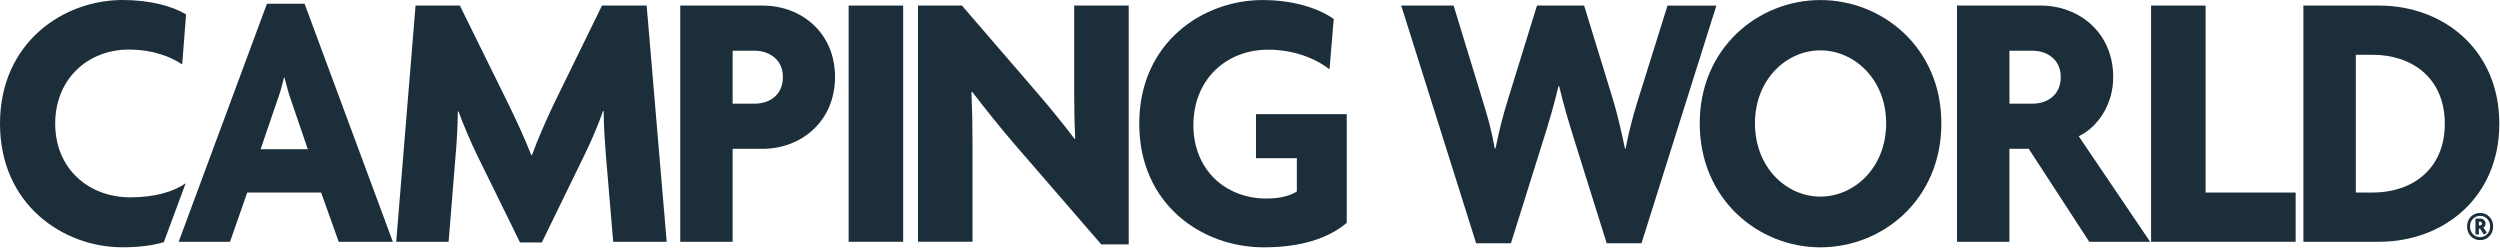
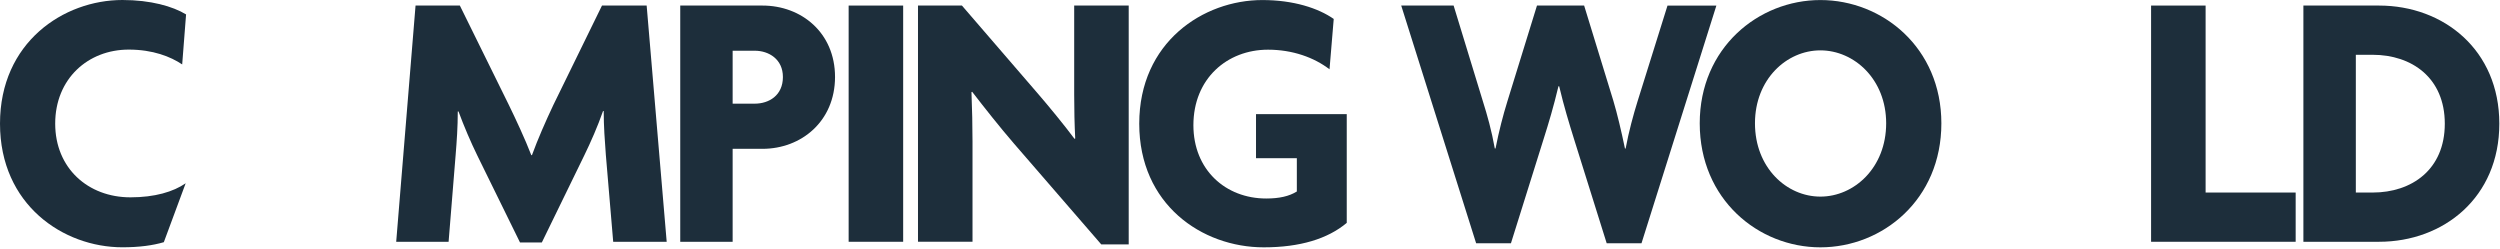
<svg xmlns="http://www.w3.org/2000/svg" width="553px" height="55px" viewBox="0 0 553 55" version="1.1">
  <title>CampingWorld</title>
  <g id="Page-2" stroke="none" stroke-width="1" fill="none" fill-rule="evenodd">
    <g id="CampingWorld" fill="#1D2E3B" fill-rule="nonzero">
-       <path d="M74.92,53.48 L71.03,42.59 L54.69,42.59 L50.88,53.48 L39.52,53.48 L59.05,0.82 L67.37,0.82 L86.9,53.48 L74.92,53.48 Z M64.5,22.52 C63.95,21.05 63.41,19.08 62.94,17.2 L62.79,17.2 C62.4,19.08 61.78,21.05 61.23,22.52 L57.65,33 L68.08,33 L64.5,22.52 Z" id="Shape" />
      <path d="M135.64,53.48 L134.01,34.23 C133.78,31.2 133.54,27.92 133.54,24.57 L133.39,24.57 C132.22,27.93 130.67,31.45 129.19,34.48 L119.85,53.64 L115.03,53.64 L105.62,34.48 C104.14,31.45 102.66,28.01 101.42,24.65 L101.26,24.65 C101.26,28.09 101.03,31.29 100.79,34.23 L99.23,53.48 L87.64,53.48 L91.92,1.23 L101.72,1.23 L112.54,23.18 C114.02,26.21 116.2,30.88 117.52,34.32 L117.67,34.32 C118.92,30.88 120.71,26.79 122.42,23.18 L133.16,1.23 L143.04,1.23 L147.47,53.48 L135.64,53.48 Z" id="Path" />
      <path d="M168.67,32.92 L162.06,32.92 L162.06,53.48 L150.47,53.48 L150.47,1.23 L168.68,1.23 C177.24,1.23 184.71,7.21 184.71,17.04 C184.69,26.86 177.22,32.92 168.67,32.92 Z M166.96,11.22 L162.06,11.22 L162.06,22.93 L166.96,22.93 C170.07,22.93 173.18,21.13 173.18,17.03 C173.18,13.1 170.07,11.22 166.96,11.22 Z" id="Shape" />
      <polygon id="Path" points="187.72 53.48 187.72 1.23 199.78 1.23 199.78 53.48" />
      <path d="M243.59,54.05 L224.3,31.77 C221.19,28.17 217.69,23.74 215.04,20.3 L214.89,20.38 C215.04,24.07 215.12,28.08 215.12,31.36 L215.12,53.47 L203.06,53.47 L203.06,1.23 L212.78,1.23 L229.59,20.72 C231.92,23.42 235.43,27.68 237.68,30.71 L237.84,30.63 C237.68,27.52 237.61,24.16 237.61,20.88 L237.61,1.23 L249.67,1.23 L249.67,54.06 L243.59,54.06 L243.59,54.05 Z" id="Path" />
      <path d="M279.54,54.71 C265.85,54.71 252,45.21 252,27.36 C252,9.34 266.16,0.01 279.23,0.01 C286.15,0.01 291.6,1.81 295.02,4.19 L294.09,15.33 C290.67,12.71 285.92,10.99 280.48,10.99 C271.45,10.99 263.98,17.38 263.98,27.7 C263.98,37.53 271.06,43.91 280.09,43.91 C282.97,43.91 285.15,43.42 286.86,42.36 L286.86,34.99 L277.83,34.99 L277.83,25.24 L297.9,25.24 L297.9,49.3 C293.7,52.83 287.55,54.71 279.54,54.71 Z" id="Path" />
      <path d="M363.1,53.81 L355.4,53.81 L348.16,30.71 C347.07,27.19 345.98,23.67 344.89,19.08 L344.73,19.08 C343.64,23.66 342.55,27.27 341.46,30.71 L334.22,53.81 L326.52,53.81 L309.95,1.23 L321.54,1.23 L328,22.36 C329.01,25.56 329.95,28.91 330.65,32.84 L330.81,32.84 C331.59,28.91 332.44,25.63 333.45,22.36 L339.98,1.23 L350.41,1.23 L356.87,22.28 C357.73,25.15 358.66,29.08 359.44,32.85 L359.59,32.85 C360.29,29.08 361.3,25.4 362.24,22.37 L368.85,1.24 L379.66,1.24 L363.1,53.81 Z" id="Path" />
      <path d="M402.67,54.71 C388.98,54.71 375.98,44.14 375.98,27.28 C375.98,10.57 388.97,0.01 402.67,0.01 C416.44,0.01 429.43,10.57 429.43,27.28 C429.44,44.14 416.44,54.71 402.67,54.71 Z M402.67,11.14 C395.2,11.14 388.2,17.53 388.2,27.27 C388.2,37.1 395.2,43.49 402.67,43.49 C410.14,43.49 417.22,37.1 417.22,27.27 C417.22,17.53 410.14,11.14 402.67,11.14 Z" id="Shape" />
-       <path d="M462.14,53.48 L448.76,32.92 L444.48,32.92 L444.48,53.48 L432.89,53.48 L432.89,1.23 L451.41,1.23 C459.89,1.23 467.44,7.21 467.44,17.04 C467.44,23.18 464.02,28.1 459.82,30.14 L475.61,53.48 L462.14,53.48 Z M449.62,11.22 L444.49,11.22 L444.49,22.93 L449.62,22.93 C452.73,22.93 455.84,21.13 455.84,17.03 C455.84,13.1 452.73,11.22 449.62,11.22 Z" id="Shape" />
      <polygon id="Path" points="475.82 53.48 475.82 1.23 487.88 1.23 487.88 42.59 507.8 42.59 507.8 53.48" />
      <path d="M526.24,53.48 L509.51,53.48 L509.51,1.23 L526.24,1.23 C540.55,1.23 552.85,11.06 552.85,27.36 C552.85,43.66 540.55,53.48 526.24,53.48 Z M524.84,12.12 L521.11,12.12 L521.11,42.59 L524.84,42.59 C533.48,42.59 540.79,37.51 540.79,27.36 C540.79,17.2 533.47,12.12 524.84,12.12 Z" id="Shape" />
      <path d="M28.86,43.65 C19.45,43.65 12.21,37.18 12.21,27.35 C12.21,17.44 19.45,10.97 28.47,10.97 C33.84,10.97 37.73,12.53 40.3,14.25 L41.16,3.19 C38.2,1.39 33.3,0 27.08,0 C14.09,0 0,9.34 0,27.35 C0,45.29 14,54.7 27.08,54.7 C30.79,54.7 33.81,54.29 36.24,53.57 L41.07,40.54 C38.34,42.43 34.22,43.65 28.86,43.65 Z" id="Path" />
-       <path d="M548.6,53.12 C546.97,53.12 545.71,51.84 545.71,50.11 C545.71,48.36 546.96,47.1 548.6,47.1 C550.22,47.1 551.49,48.36 551.49,50.11 C551.49,51.84 550.22,53.12 548.6,53.12 Z M548.6,47.75 C547.33,47.75 546.37,48.73 546.37,50.11 C546.37,51.47 547.33,52.45 548.6,52.45 C549.85,52.45 550.81,51.46 550.81,50.11 C550.82,48.73 549.86,47.75 548.6,47.75 Z M549.43,51.89 L548.58,50.56 L548.33,50.56 L548.33,51.86 L547.57,51.86 L547.57,48.35 L548.64,48.35 C549.22,48.35 549.81,48.76 549.81,49.46 C549.81,49.85 549.6,50.17 549.33,50.35 L550.09,51.46 L549.43,51.89 Z M548.57,49.04 L548.33,49.04 L548.33,49.87 L548.57,49.87 C548.81,49.87 549.01,49.74 549.01,49.46 C549.01,49.17 548.81,49.04 548.57,49.04 Z" id="Shape" />
    </g>
  </g>
</svg>